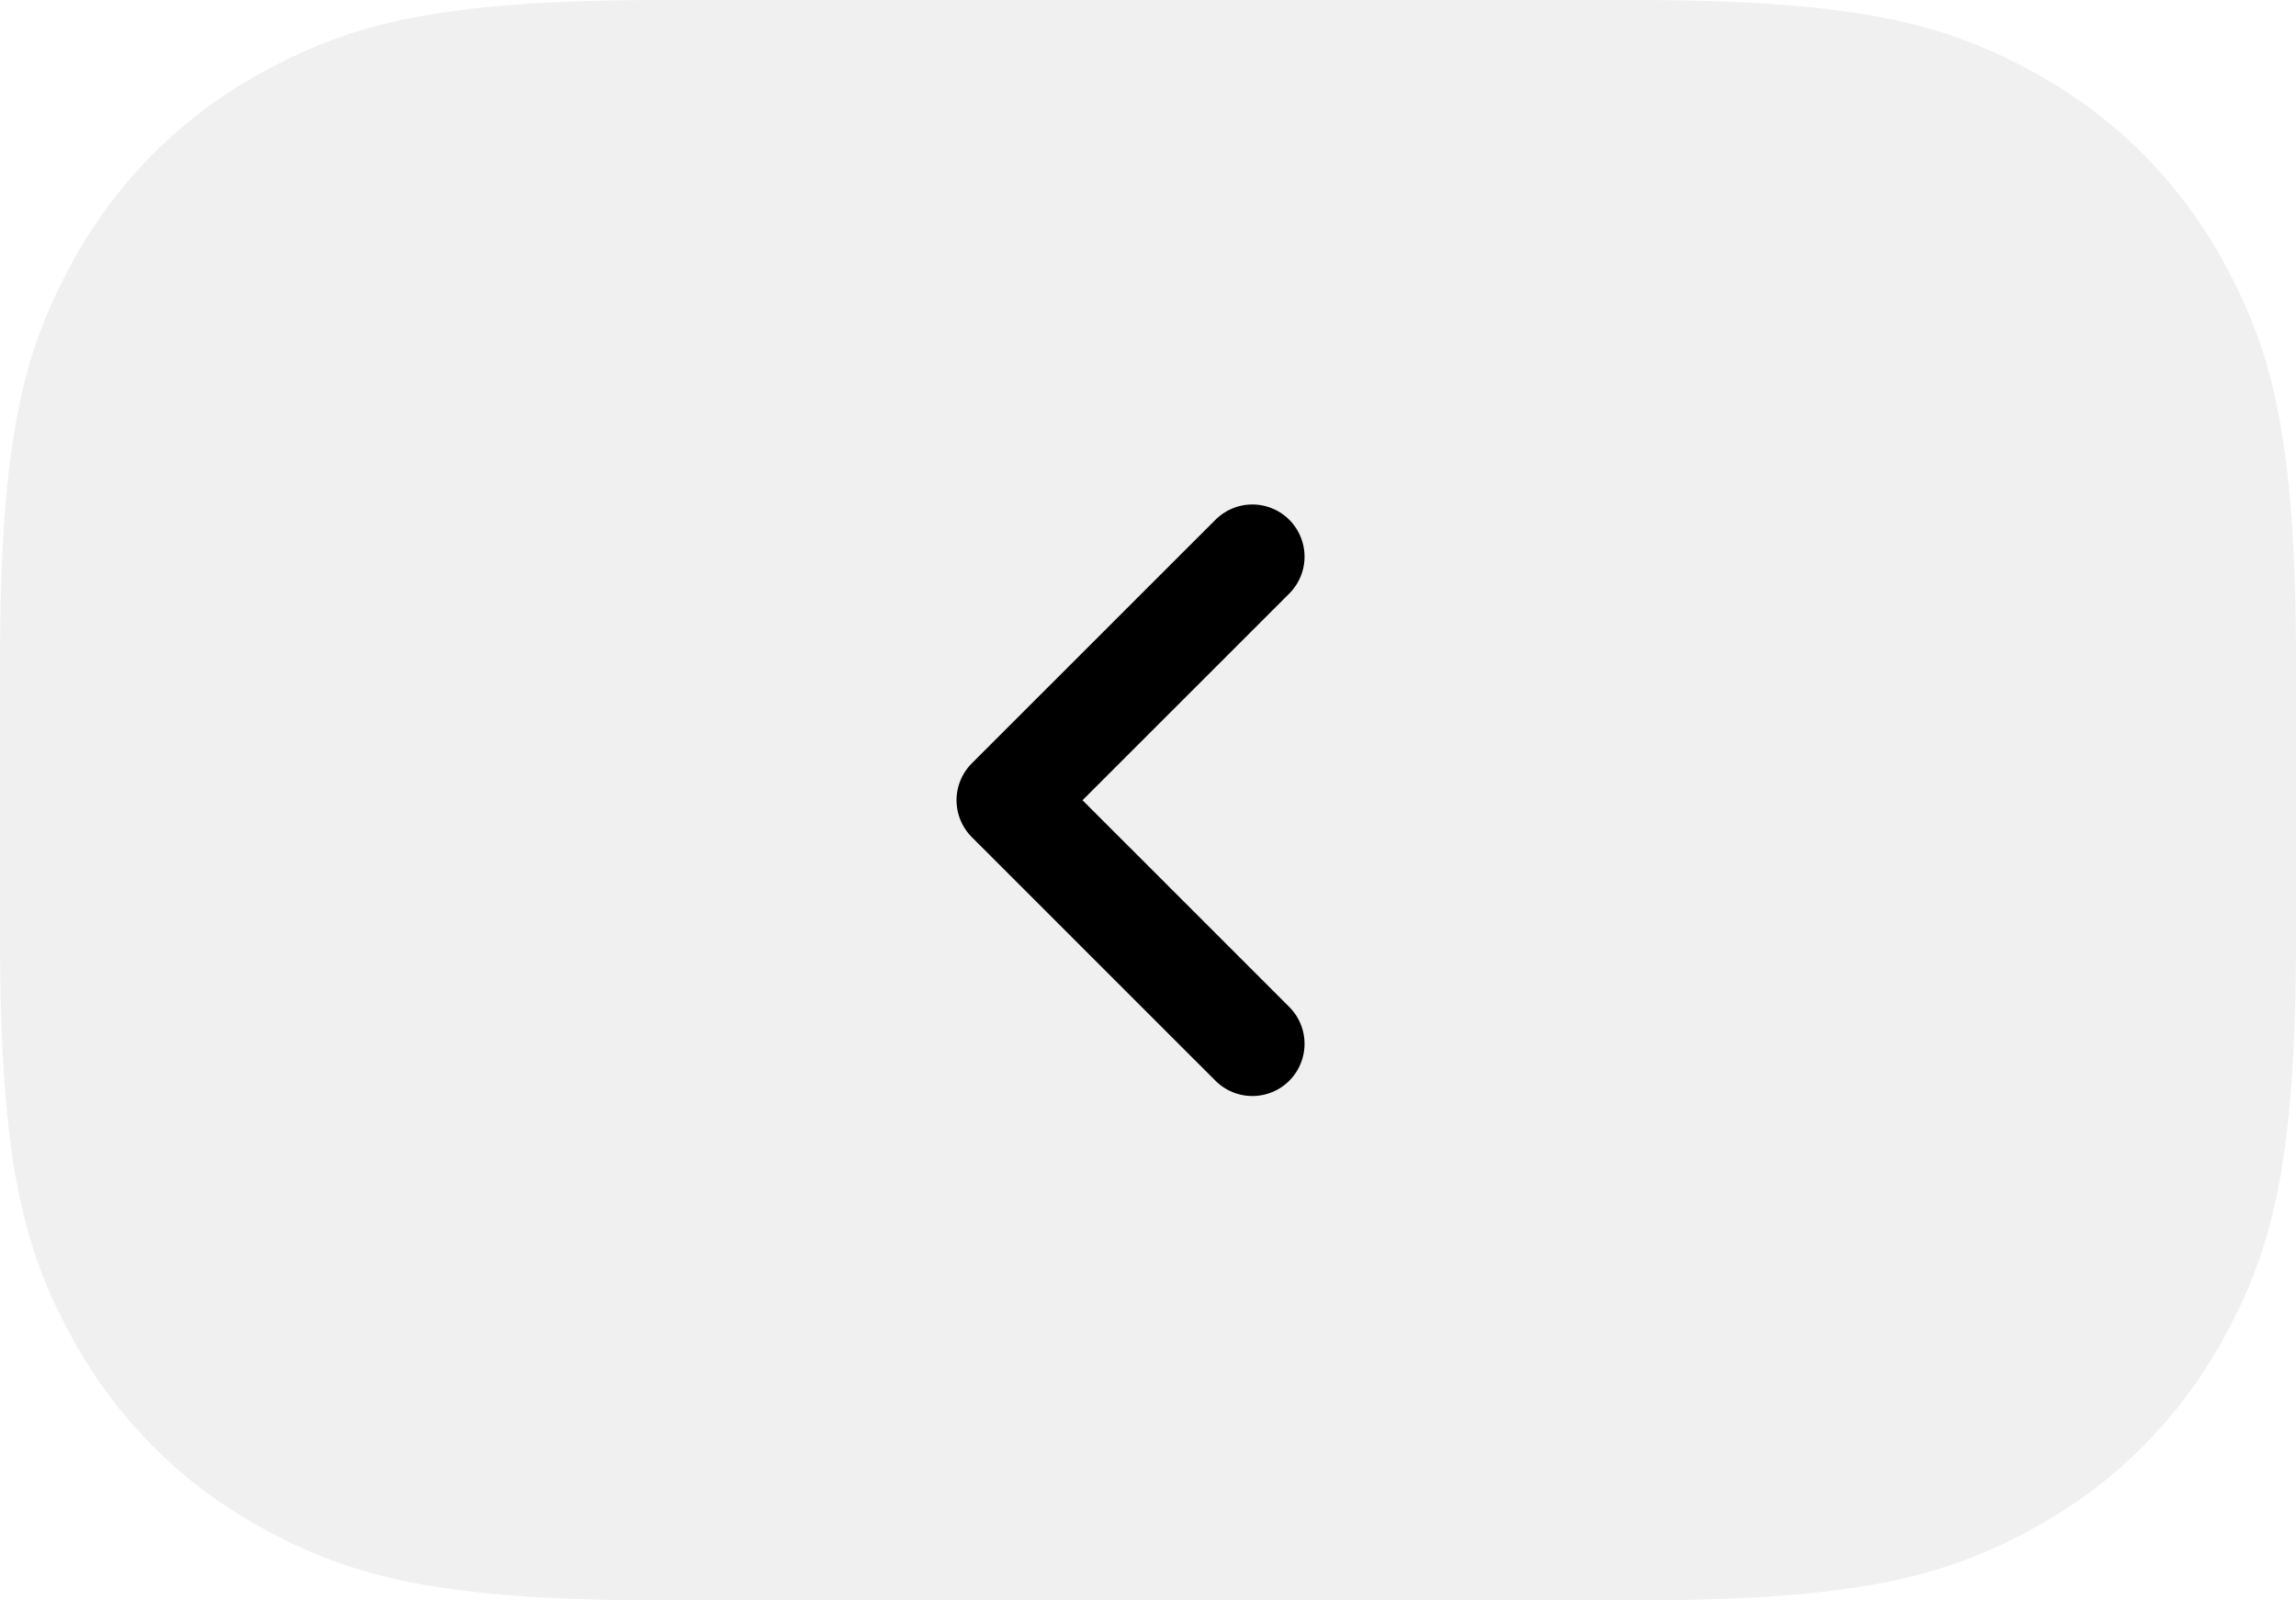
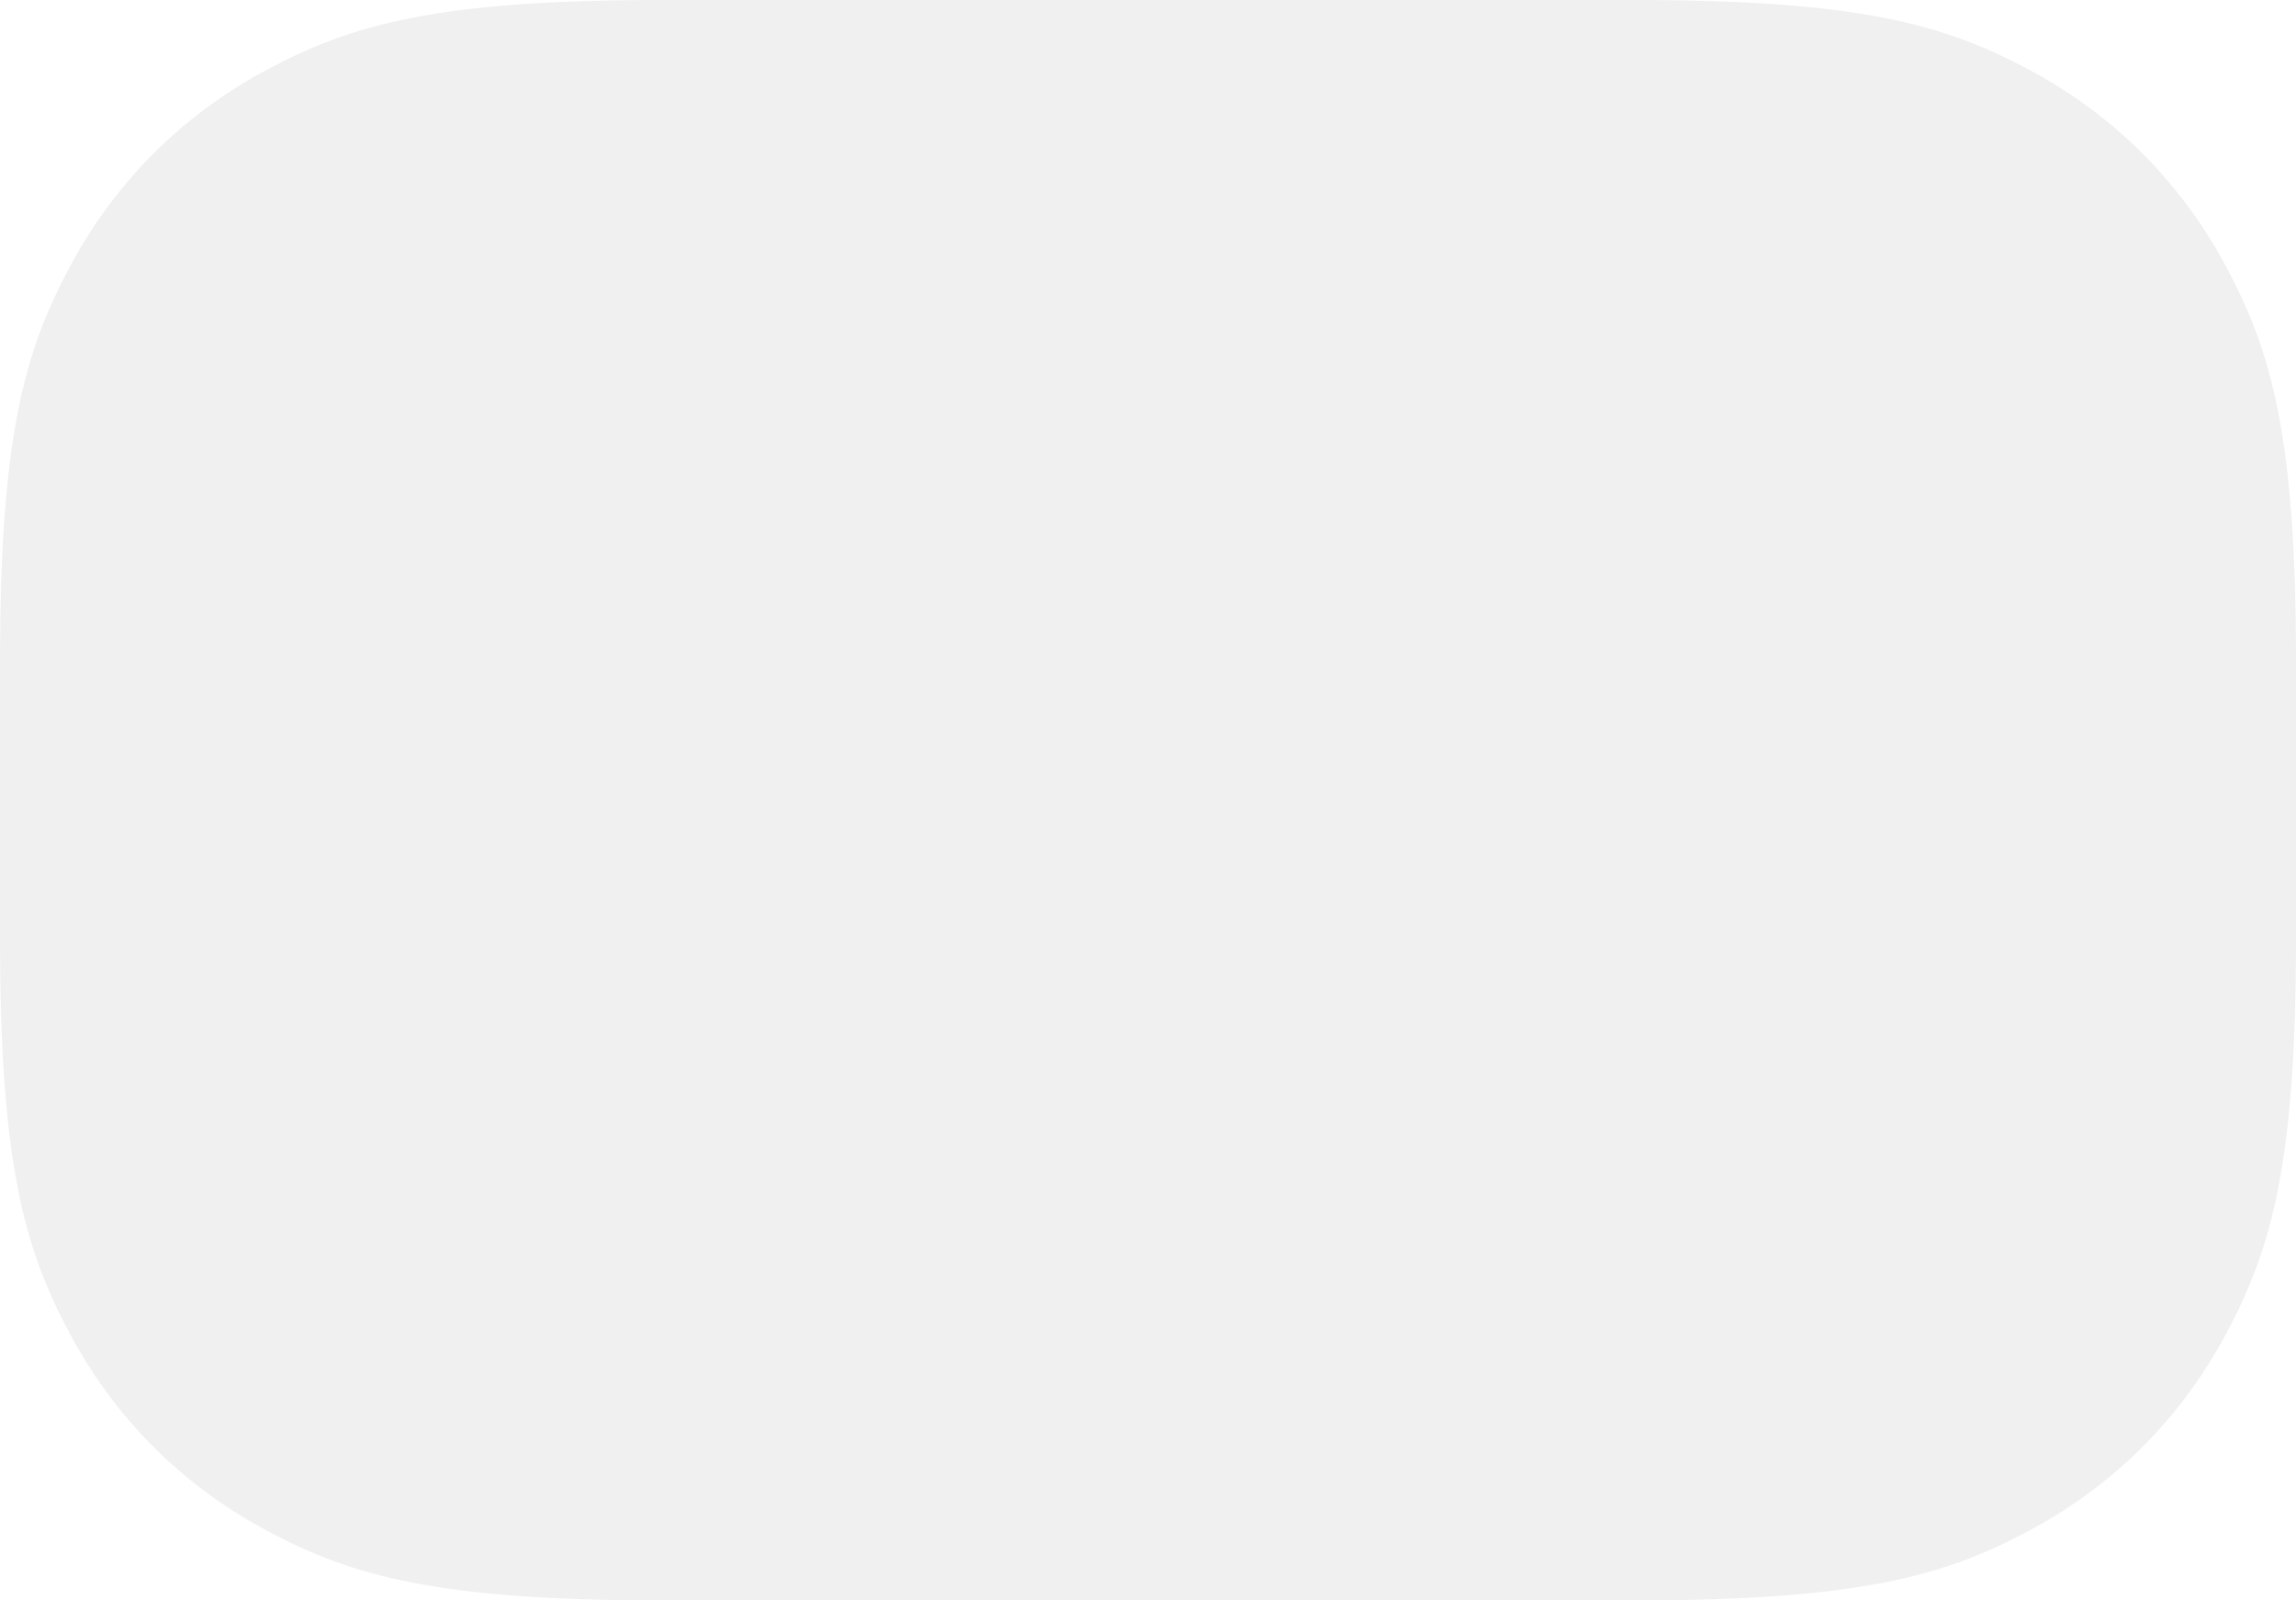
<svg xmlns="http://www.w3.org/2000/svg" width="66px" height="46px" viewBox="0 0 66 46">
  <title>Group 9</title>
  <g id="Page-1" stroke="none" stroke-width="1" fill="none" fill-rule="evenodd">
    <g id="Артем-Авито-1440" transform="translate(-650, -2177)">
      <g id="Group-9" transform="translate(683, 2200) scale(-1, 1) translate(-683, -2200)translate(650, 2177)">
        <path d="M19.012,-4.91362724e-16 L46.988,7.37044086e-16 C53.414,-4.43422558e-16 55.882,0.696 58.326,2.003 C60.771,3.311 62.689,5.229 63.997,7.674 C65.304,10.118 66,12.586 66,19.012 L66,26.988 C66,33.414 65.304,35.882 63.997,38.326 C62.689,40.771 60.771,42.689 58.326,43.997 C55.882,45.304 53.414,46 46.988,46 L19.012,46 C12.586,46 10.118,45.304 7.674,43.997 C5.229,42.689 3.311,40.771 2.003,38.326 C0.696,35.882 1.47807519e-16,33.414 -2.45681362e-16,26.988 L4.91362724e-16,19.012 C-2.95615038e-16,12.586 0.696,10.118 2.003,7.674 C3.311,5.229 5.229,3.311 7.674,2.003 C10.118,0.696 12.586,2.95615038e-16 19.012,-4.91362724e-16 Z" id="Rectangle" fill="#000000" opacity="0.06" />
-         <polyline id="Path-8" stroke="#000000" stroke-width="3" stroke-linecap="round" stroke-linejoin="round" points="30 16 37.004 23.001 30 30.003" />
      </g>
    </g>
  </g>
</svg>